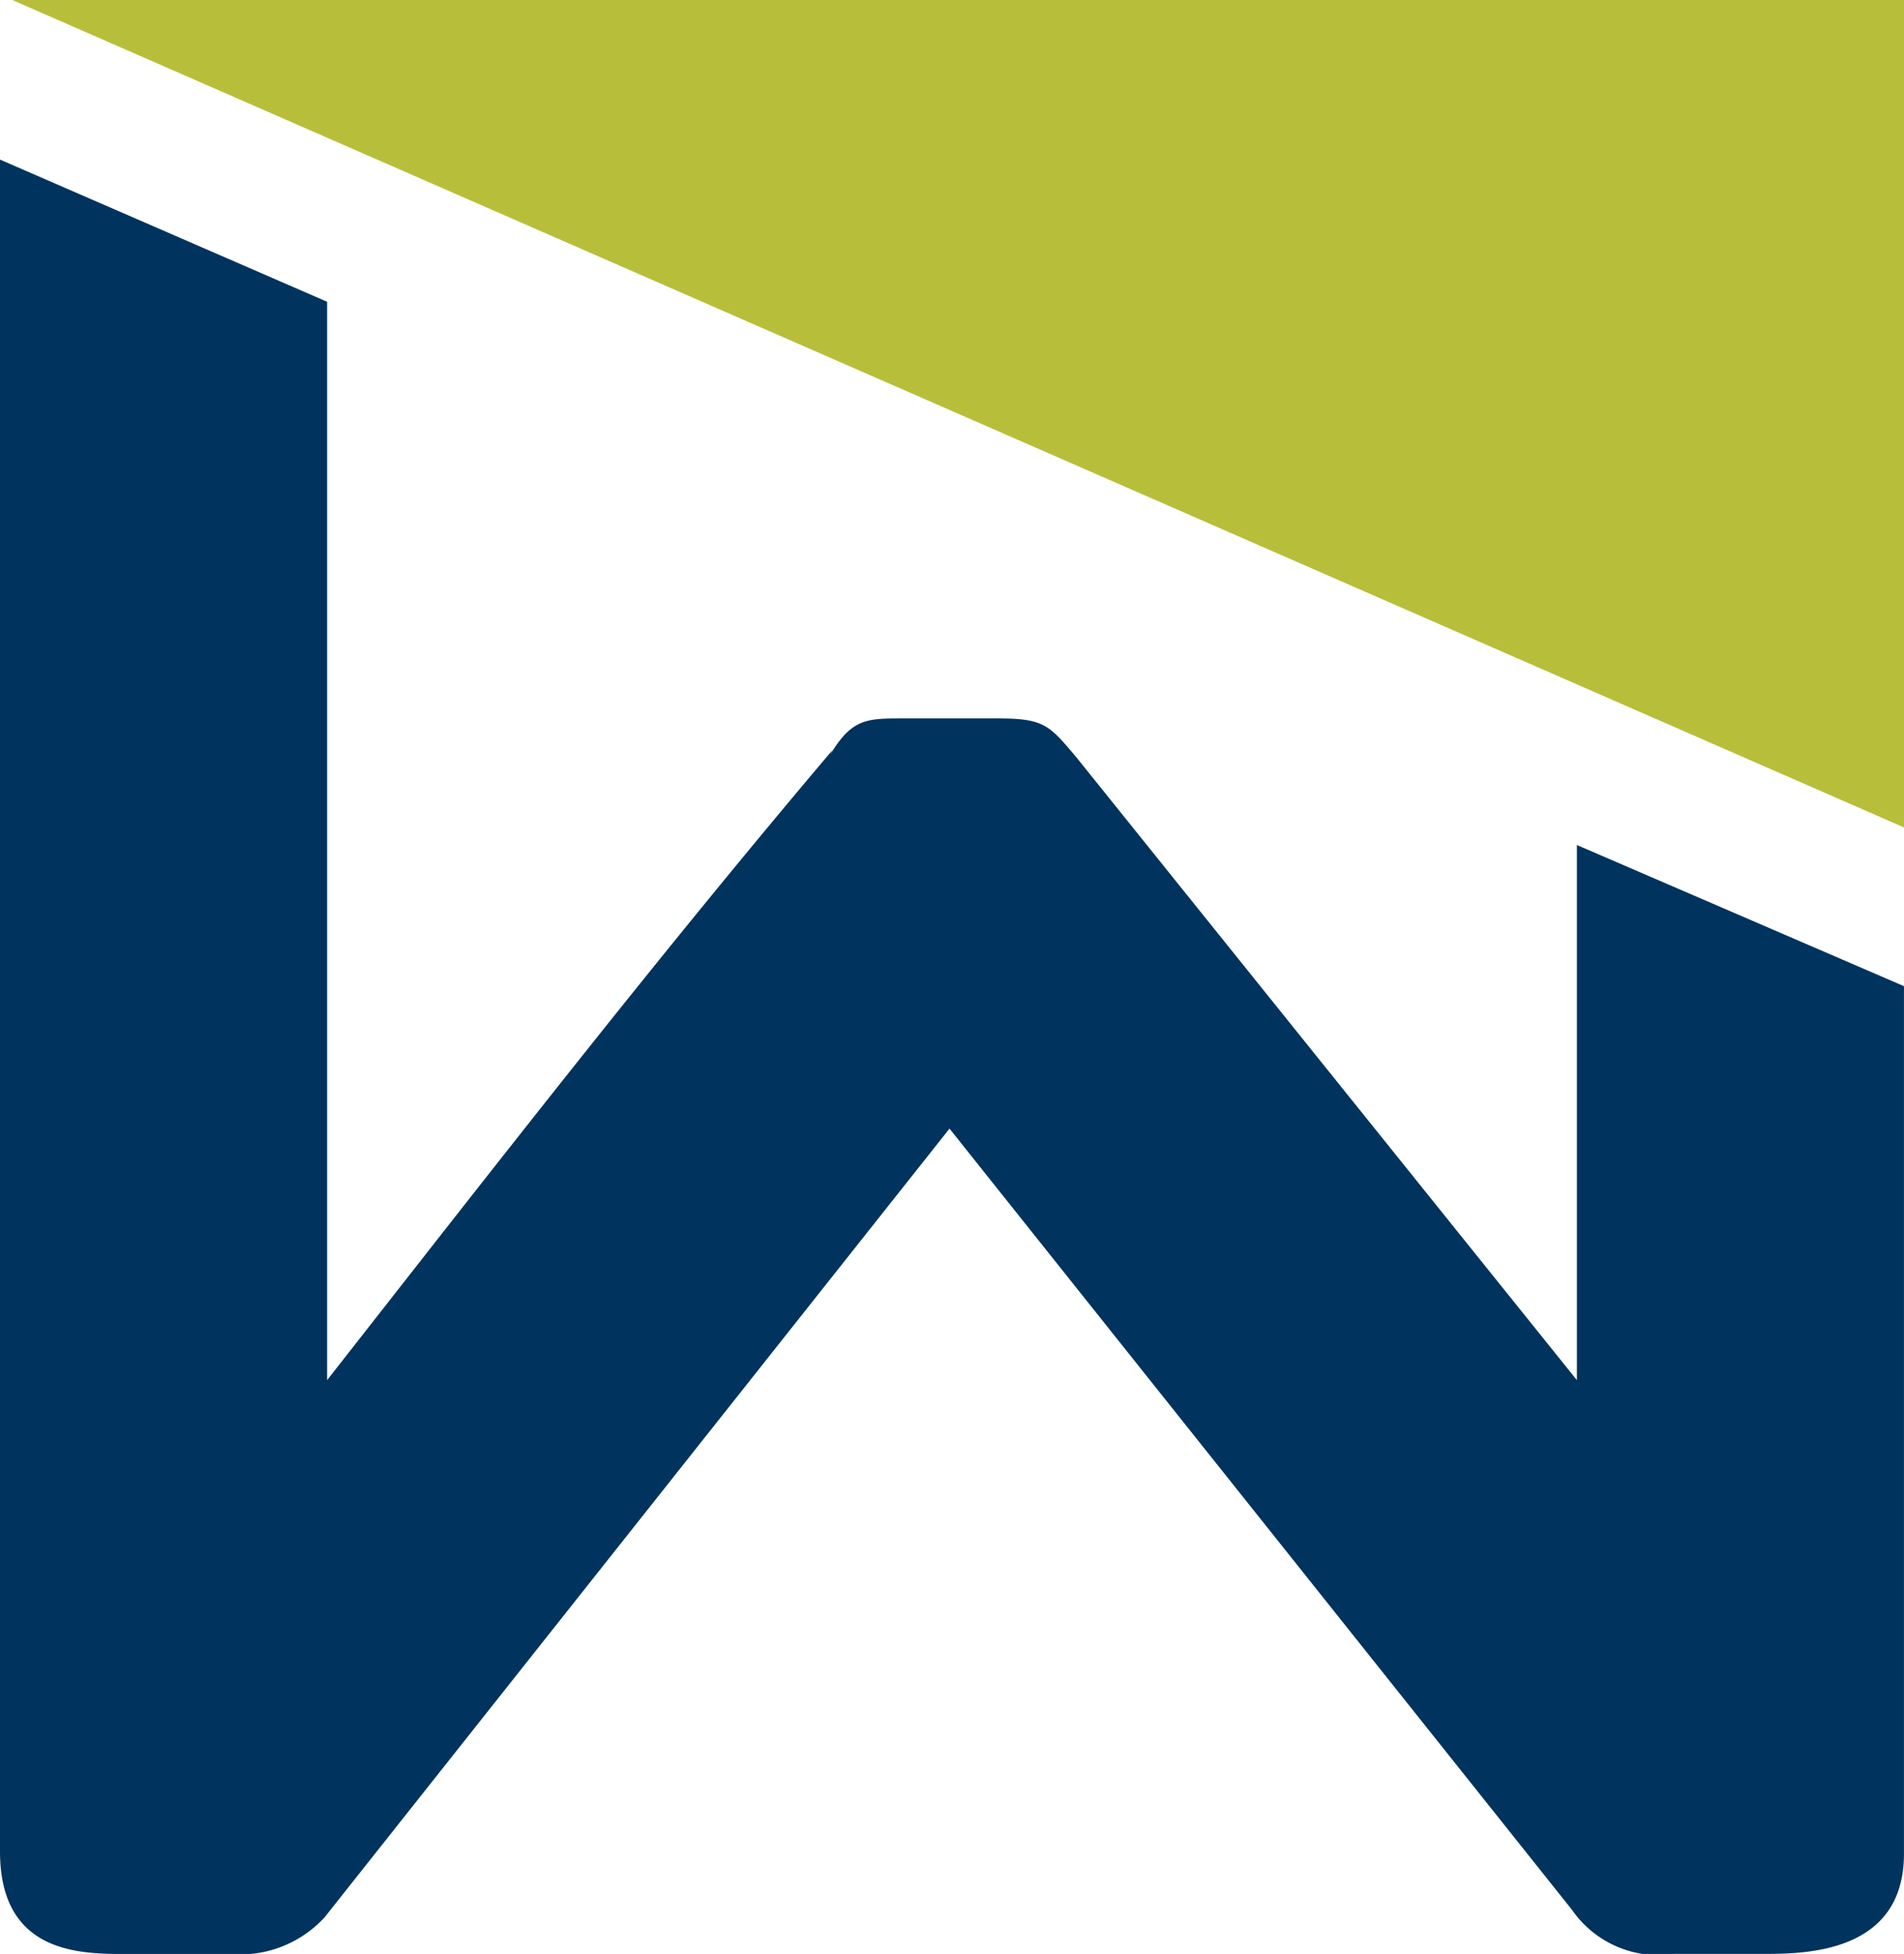
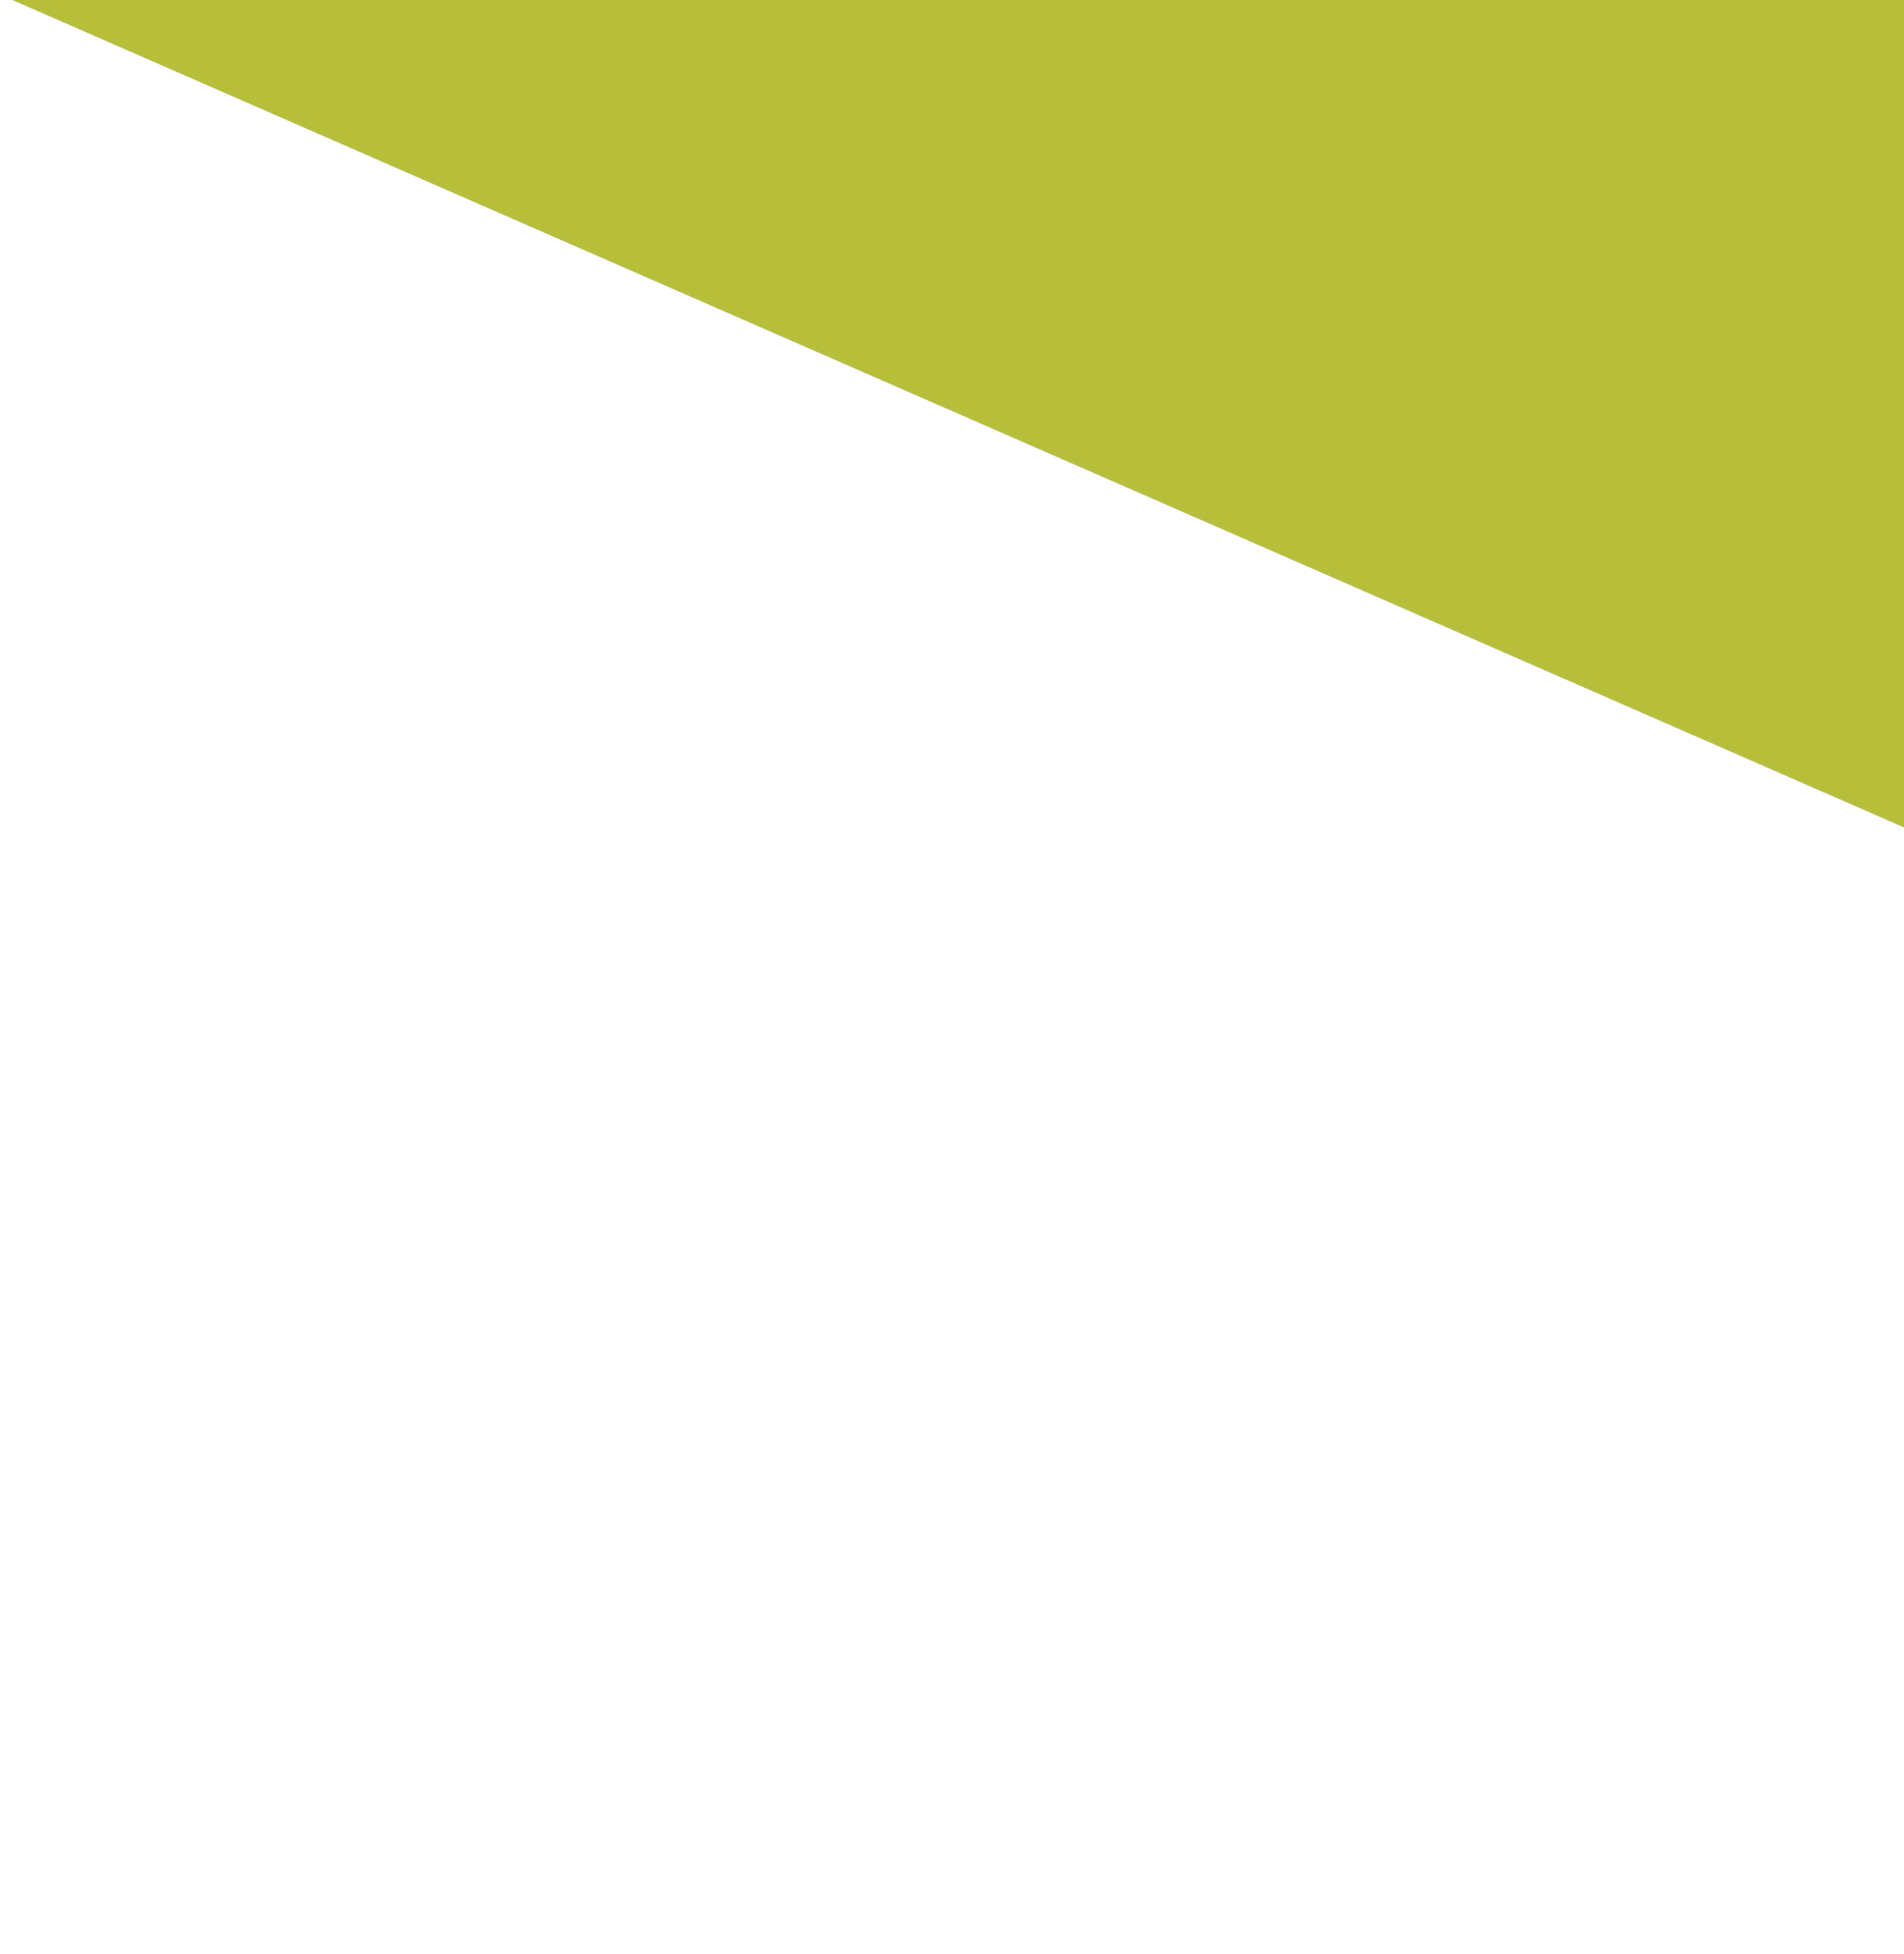
<svg xmlns="http://www.w3.org/2000/svg" width="50.406" height="51.715" viewBox="0 0 50.406 51.715">
  <g id="Gruppe_7" data-name="Gruppe 7" transform="translate(0 0)">
-     <path id="Pfad_24" data-name="Pfad 24" d="M.445,0,50.526,21.9V0Z" transform="translate(-0.12)" fill="#b7bf3a" />
+     <path id="Pfad_24" data-name="Pfad 24" d="M.445,0,50.526,21.9V0" transform="translate(-0.12)" fill="#b7bf3a" />
    <g id="Gruppe_6" data-name="Gruppe 6" transform="translate(0 0)">
      <g id="Gruppe_8018" data-name="Gruppe 8018">
-         <path id="Pfad_25" data-name="Pfad 25" d="M41.746,38.092,28.5,21.613c-.712-.841-.84-1.034-2.068-1.034H23.91c-.968,0-1.357,0-1.938.969l.065-.129C17.383,26.912,13.119,32.405,8.66,38.092V9.551L0,5.788V50.564c0,2.844,2.326,2.715,3.554,2.715H6.075a3.035,3.035,0,0,0,2.519-.97L25.137,31.435,41.618,52.114a2.785,2.785,0,0,0,2.713,1.164h2.326c1.1,0,3.748,0,3.748-2.65V27.665l-8.659-3.736Z" transform="translate(0 -1.564)" fill="#00335e" />
-       </g>
+         </g>
    </g>
  </g>
</svg>